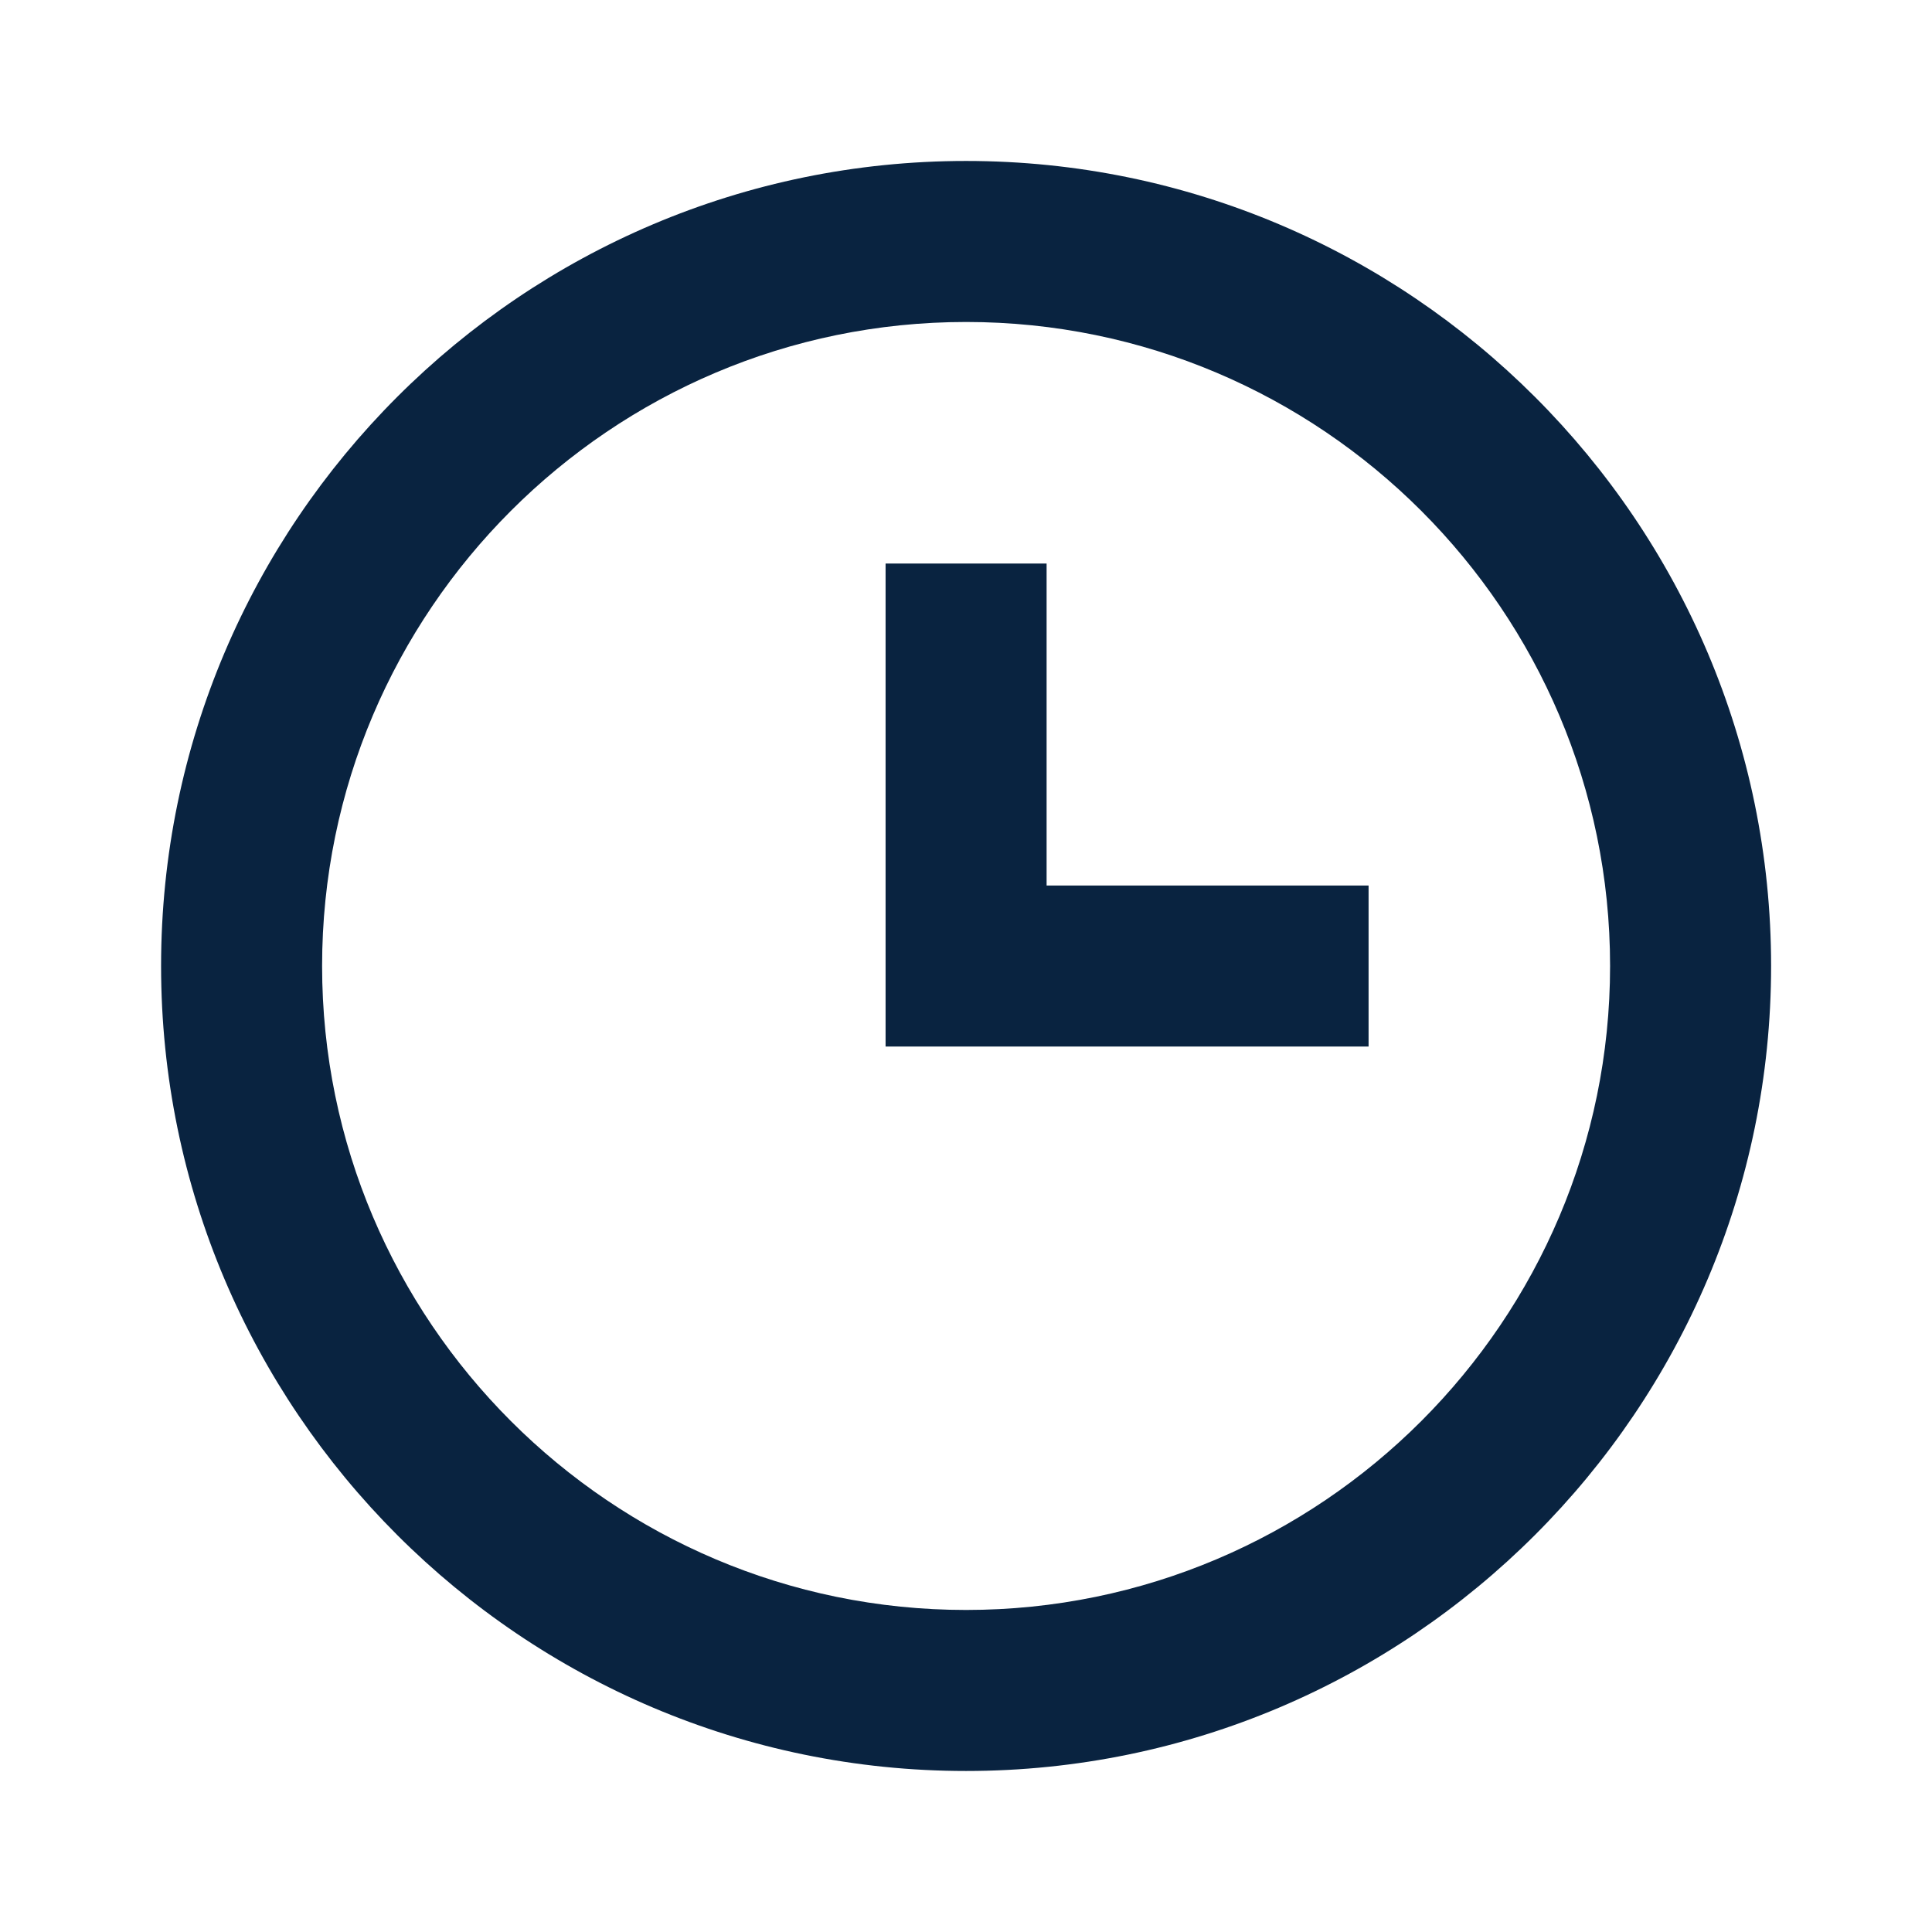
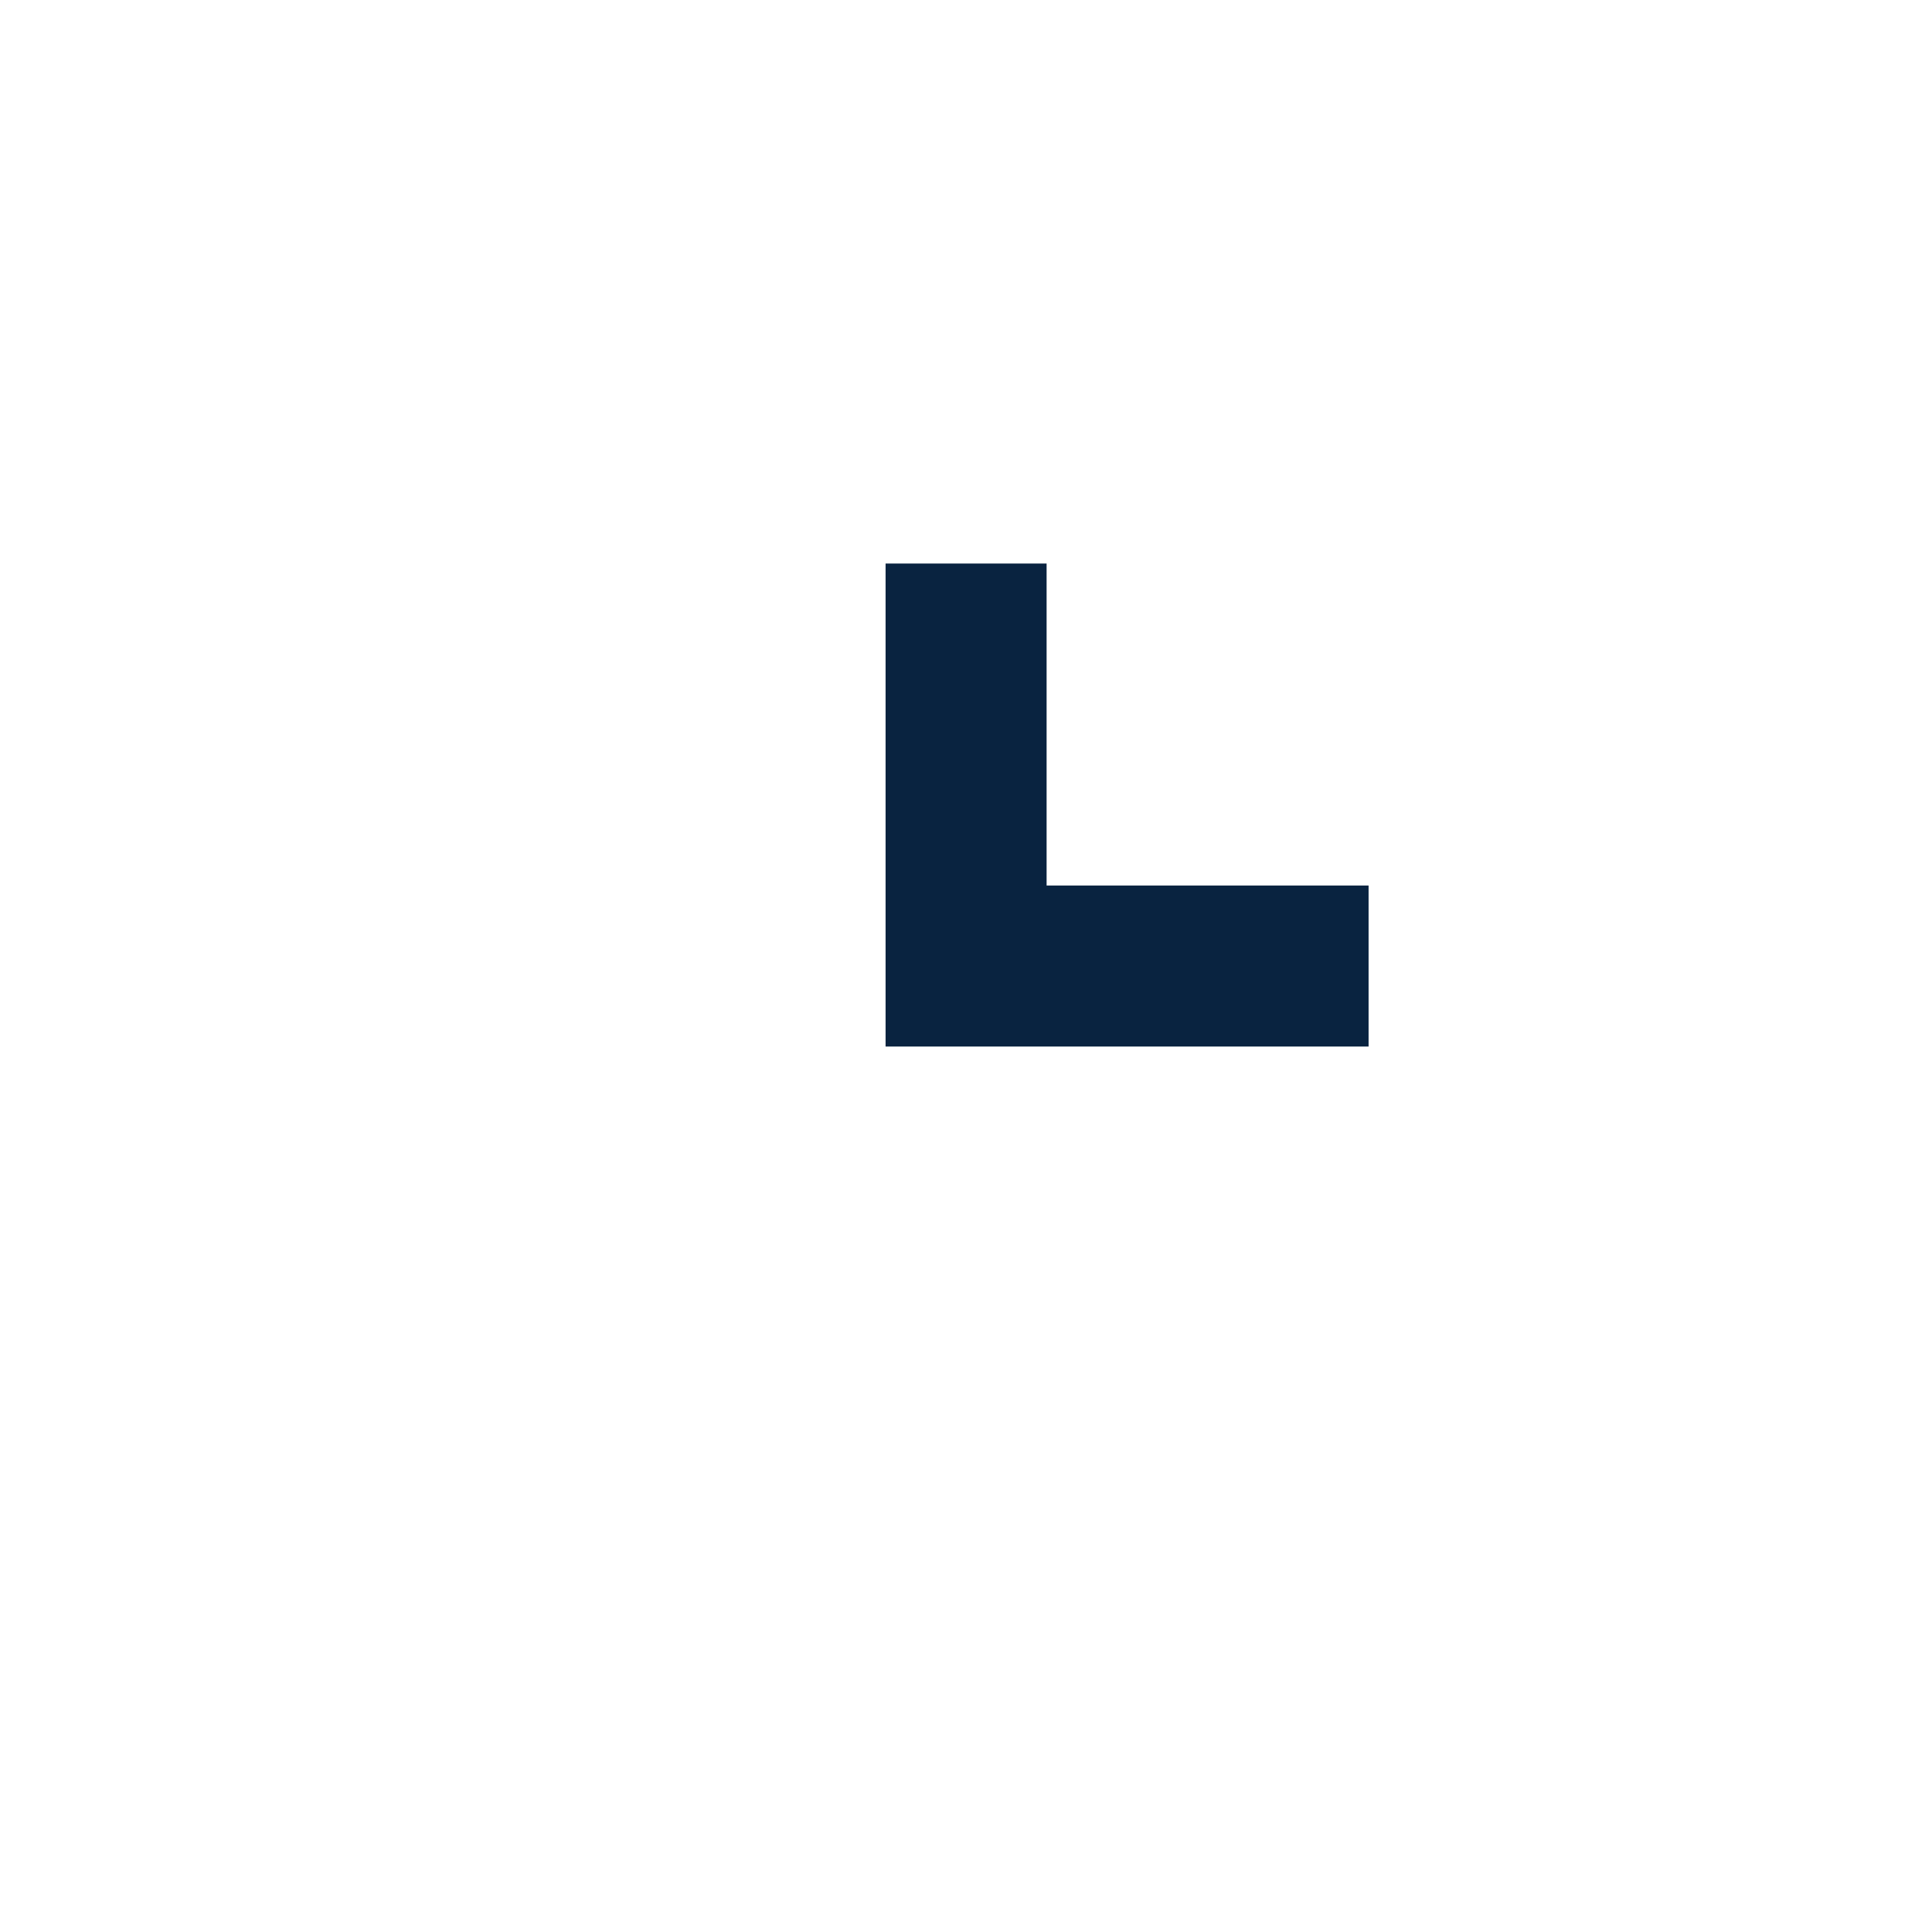
<svg xmlns="http://www.w3.org/2000/svg" width="32" height="32" viewBox="0 0 32 32" fill="none">
-   <path d="M16.001 2.666C8.649 2.666 2.668 8.647 2.668 15.999C2.668 23.351 8.649 29.333 16.001 29.333C23.353 29.333 29.335 23.351 29.335 15.999C29.335 8.647 23.353 2.666 16.001 2.666ZM16.001 26.666C10.12 26.666 5.335 21.881 5.335 15.999C5.335 10.118 10.12 5.333 16.001 5.333C21.883 5.333 26.668 10.118 26.668 15.999C26.668 21.881 21.883 26.666 16.001 26.666Z" fill="#092340" />
  <path d="M17.335 9.334H14.668V17.334H22.668V14.667H17.335V9.334Z" fill="#092340" />
</svg>